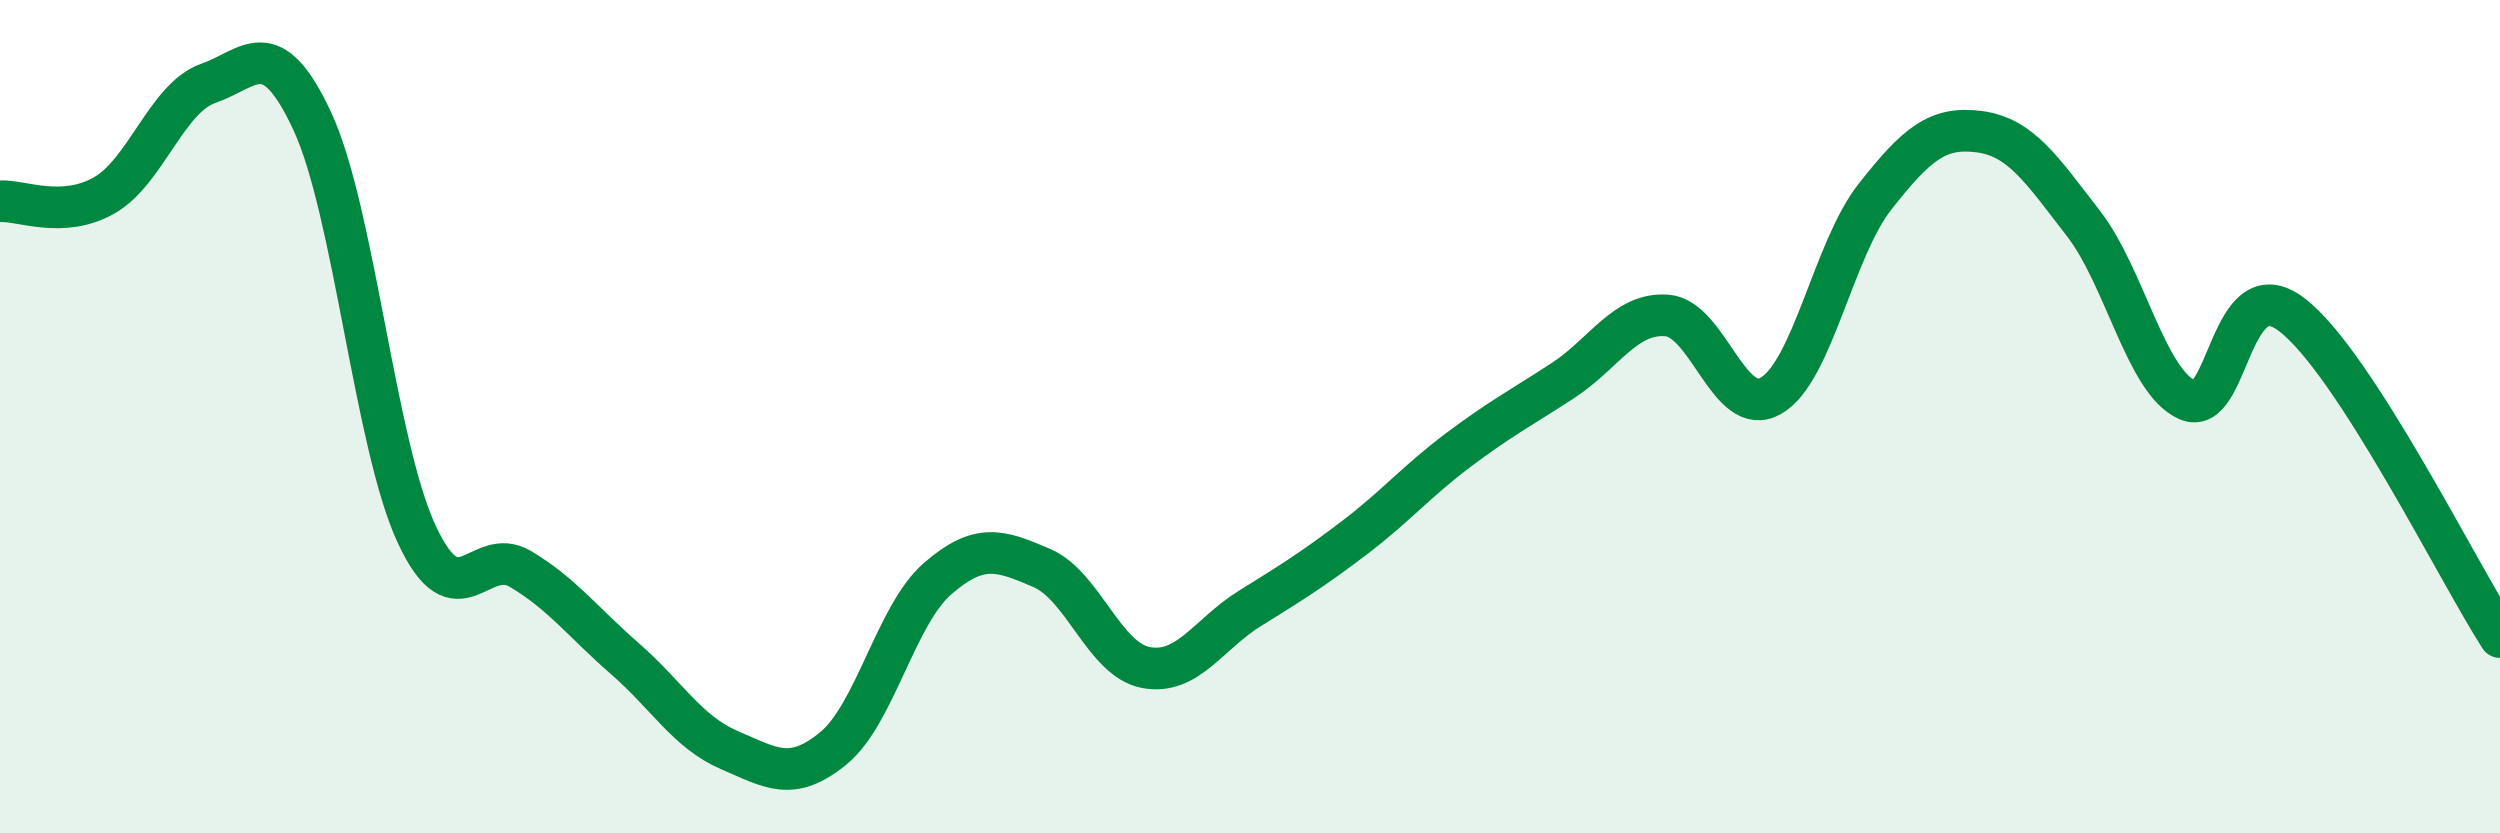
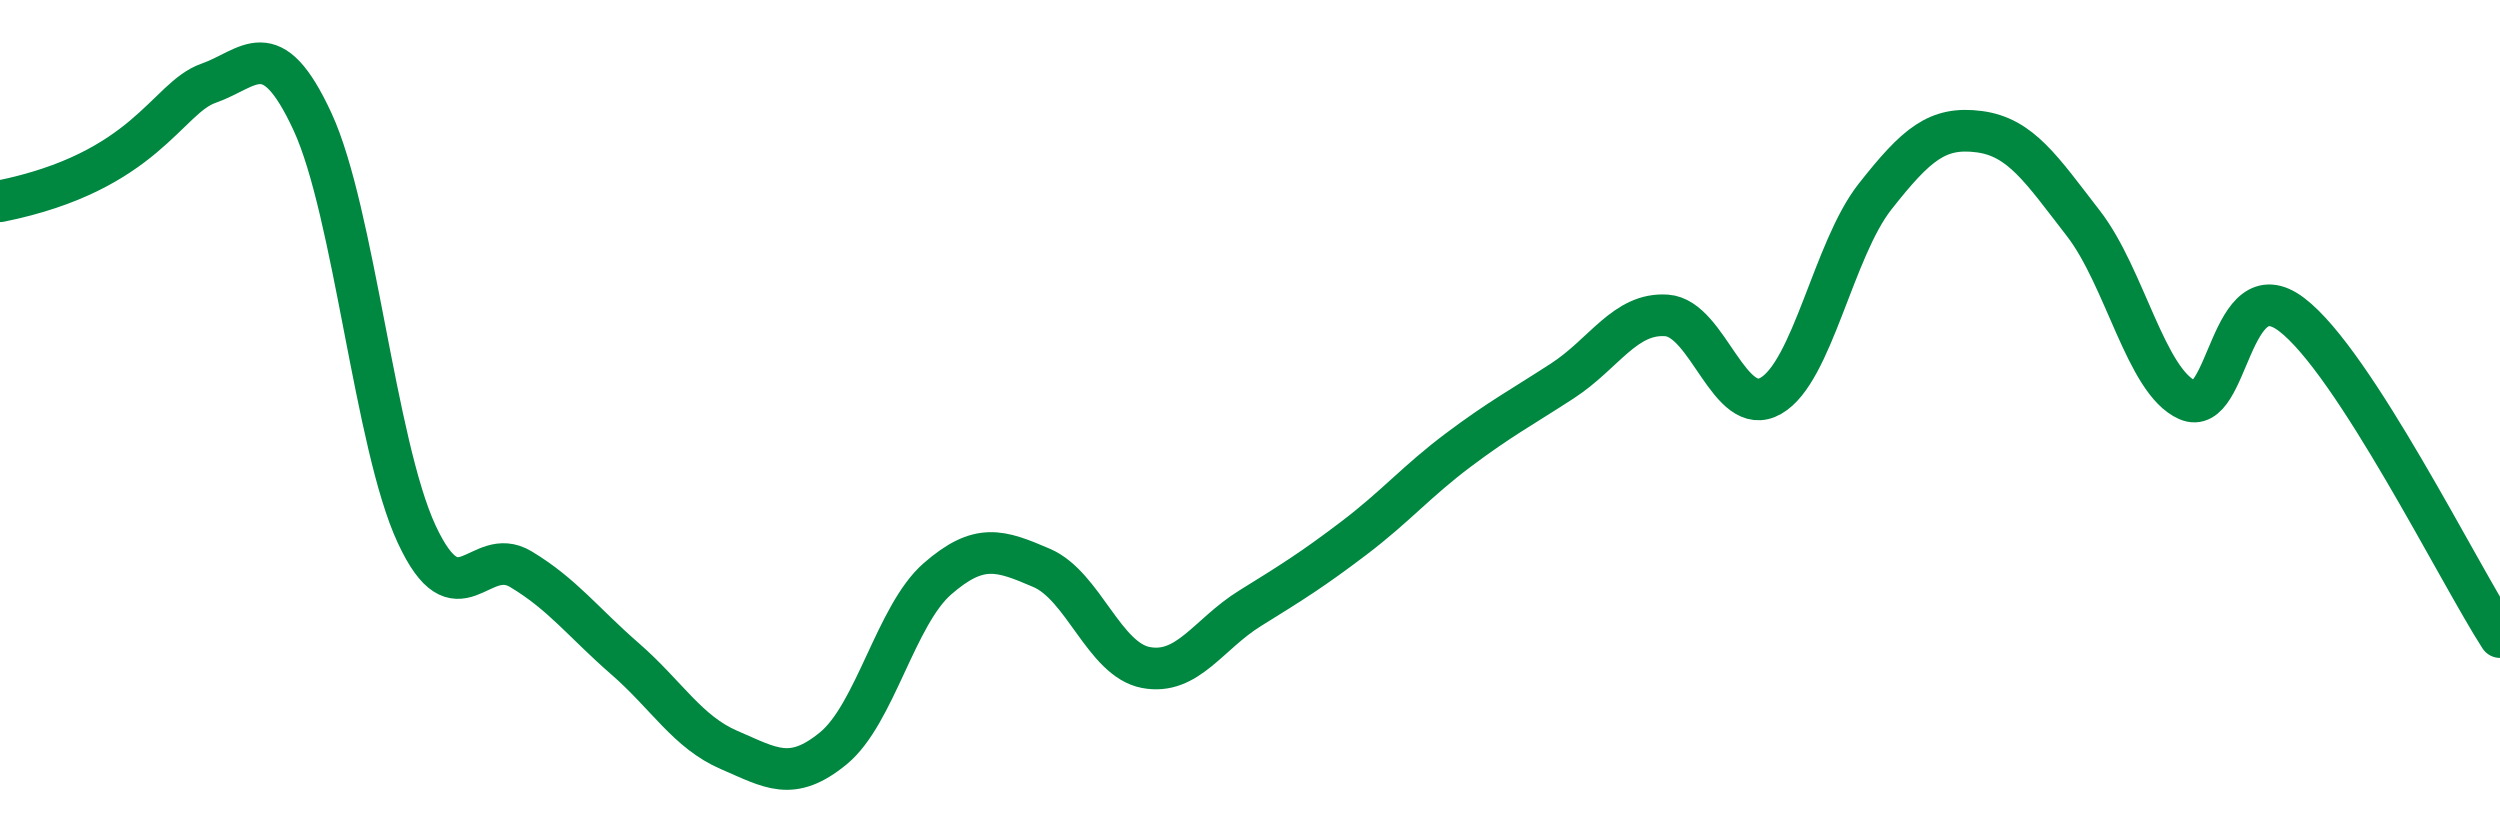
<svg xmlns="http://www.w3.org/2000/svg" width="60" height="20" viewBox="0 0 60 20">
-   <path d="M 0,4.83 C 0.5,4.8 1.5,5.26 2.5,4.69 C 3.5,4.12 4,2.35 5,2 C 6,1.65 6.5,0.76 7.5,2.92 C 8.5,5.08 9,10.67 10,12.82 C 11,14.97 11.5,13.06 12.5,13.66 C 13.5,14.26 14,14.94 15,15.81 C 16,16.68 16.5,17.57 17.5,18 C 18.5,18.43 19,18.78 20,17.96 C 21,17.14 21.5,14.76 22.5,13.89 C 23.5,13.02 24,13.2 25,13.63 C 26,14.06 26.5,15.83 27.5,16.02 C 28.5,16.21 29,15.22 30,14.6 C 31,13.98 31.5,13.67 32.5,12.91 C 33.5,12.15 34,11.55 35,10.8 C 36,10.05 36.5,9.79 37.5,9.14 C 38.5,8.49 39,7.5 40,7.57 C 41,7.64 41.5,10.07 42.5,9.5 C 43.5,8.93 44,5.99 45,4.72 C 46,3.45 46.5,3.03 47.5,3.16 C 48.5,3.29 49,4.07 50,5.36 C 51,6.65 51.5,9.16 52.5,9.6 C 53.5,10.04 53.5,6.41 55,7.55 C 56.5,8.69 59,13.74 60,15.29L60 20L0 20Z" fill="#008740" opacity="0.1" stroke-linecap="round" stroke-linejoin="round" />
-   <path d="M 0,4.83 C 0.5,4.8 1.5,5.26 2.5,4.69 C 3.5,4.12 4,2.35 5,2 C 6,1.65 6.5,0.76 7.5,2.92 C 8.5,5.08 9,10.67 10,12.82 C 11,14.97 11.5,13.06 12.5,13.66 C 13.5,14.26 14,14.94 15,15.81 C 16,16.68 16.5,17.57 17.5,18 C 18.5,18.43 19,18.78 20,17.96 C 21,17.14 21.5,14.76 22.5,13.89 C 23.5,13.02 24,13.2 25,13.63 C 26,14.06 26.5,15.83 27.5,16.02 C 28.5,16.21 29,15.22 30,14.6 C 31,13.98 31.5,13.67 32.5,12.91 C 33.5,12.15 34,11.55 35,10.8 C 36,10.05 36.5,9.79 37.5,9.14 C 38.5,8.49 39,7.5 40,7.57 C 41,7.64 41.5,10.07 42.5,9.5 C 43.5,8.93 44,5.99 45,4.72 C 46,3.45 46.5,3.03 47.5,3.16 C 48.5,3.29 49,4.07 50,5.36 C 51,6.65 51.5,9.16 52.5,9.6 C 53.5,10.04 53.5,6.41 55,7.55 C 56.5,8.69 59,13.74 60,15.29" stroke="#008740" stroke-width="1" fill="none" stroke-linecap="round" stroke-linejoin="round" />
+   <path d="M 0,4.83 C 3.5,4.12 4,2.35 5,2 C 6,1.65 6.5,0.76 7.5,2.92 C 8.5,5.08 9,10.67 10,12.82 C 11,14.97 11.5,13.06 12.5,13.66 C 13.5,14.26 14,14.94 15,15.81 C 16,16.68 16.5,17.57 17.5,18 C 18.5,18.43 19,18.78 20,17.96 C 21,17.14 21.5,14.76 22.5,13.89 C 23.5,13.02 24,13.2 25,13.63 C 26,14.06 26.5,15.83 27.5,16.02 C 28.5,16.21 29,15.22 30,14.6 C 31,13.98 31.5,13.67 32.5,12.91 C 33.5,12.15 34,11.55 35,10.8 C 36,10.05 36.5,9.79 37.5,9.14 C 38.5,8.49 39,7.5 40,7.57 C 41,7.64 41.5,10.07 42.5,9.5 C 43.5,8.93 44,5.99 45,4.72 C 46,3.45 46.5,3.03 47.5,3.16 C 48.5,3.29 49,4.07 50,5.36 C 51,6.65 51.5,9.16 52.5,9.6 C 53.5,10.04 53.5,6.41 55,7.55 C 56.5,8.69 59,13.74 60,15.29" stroke="#008740" stroke-width="1" fill="none" stroke-linecap="round" stroke-linejoin="round" />
</svg>